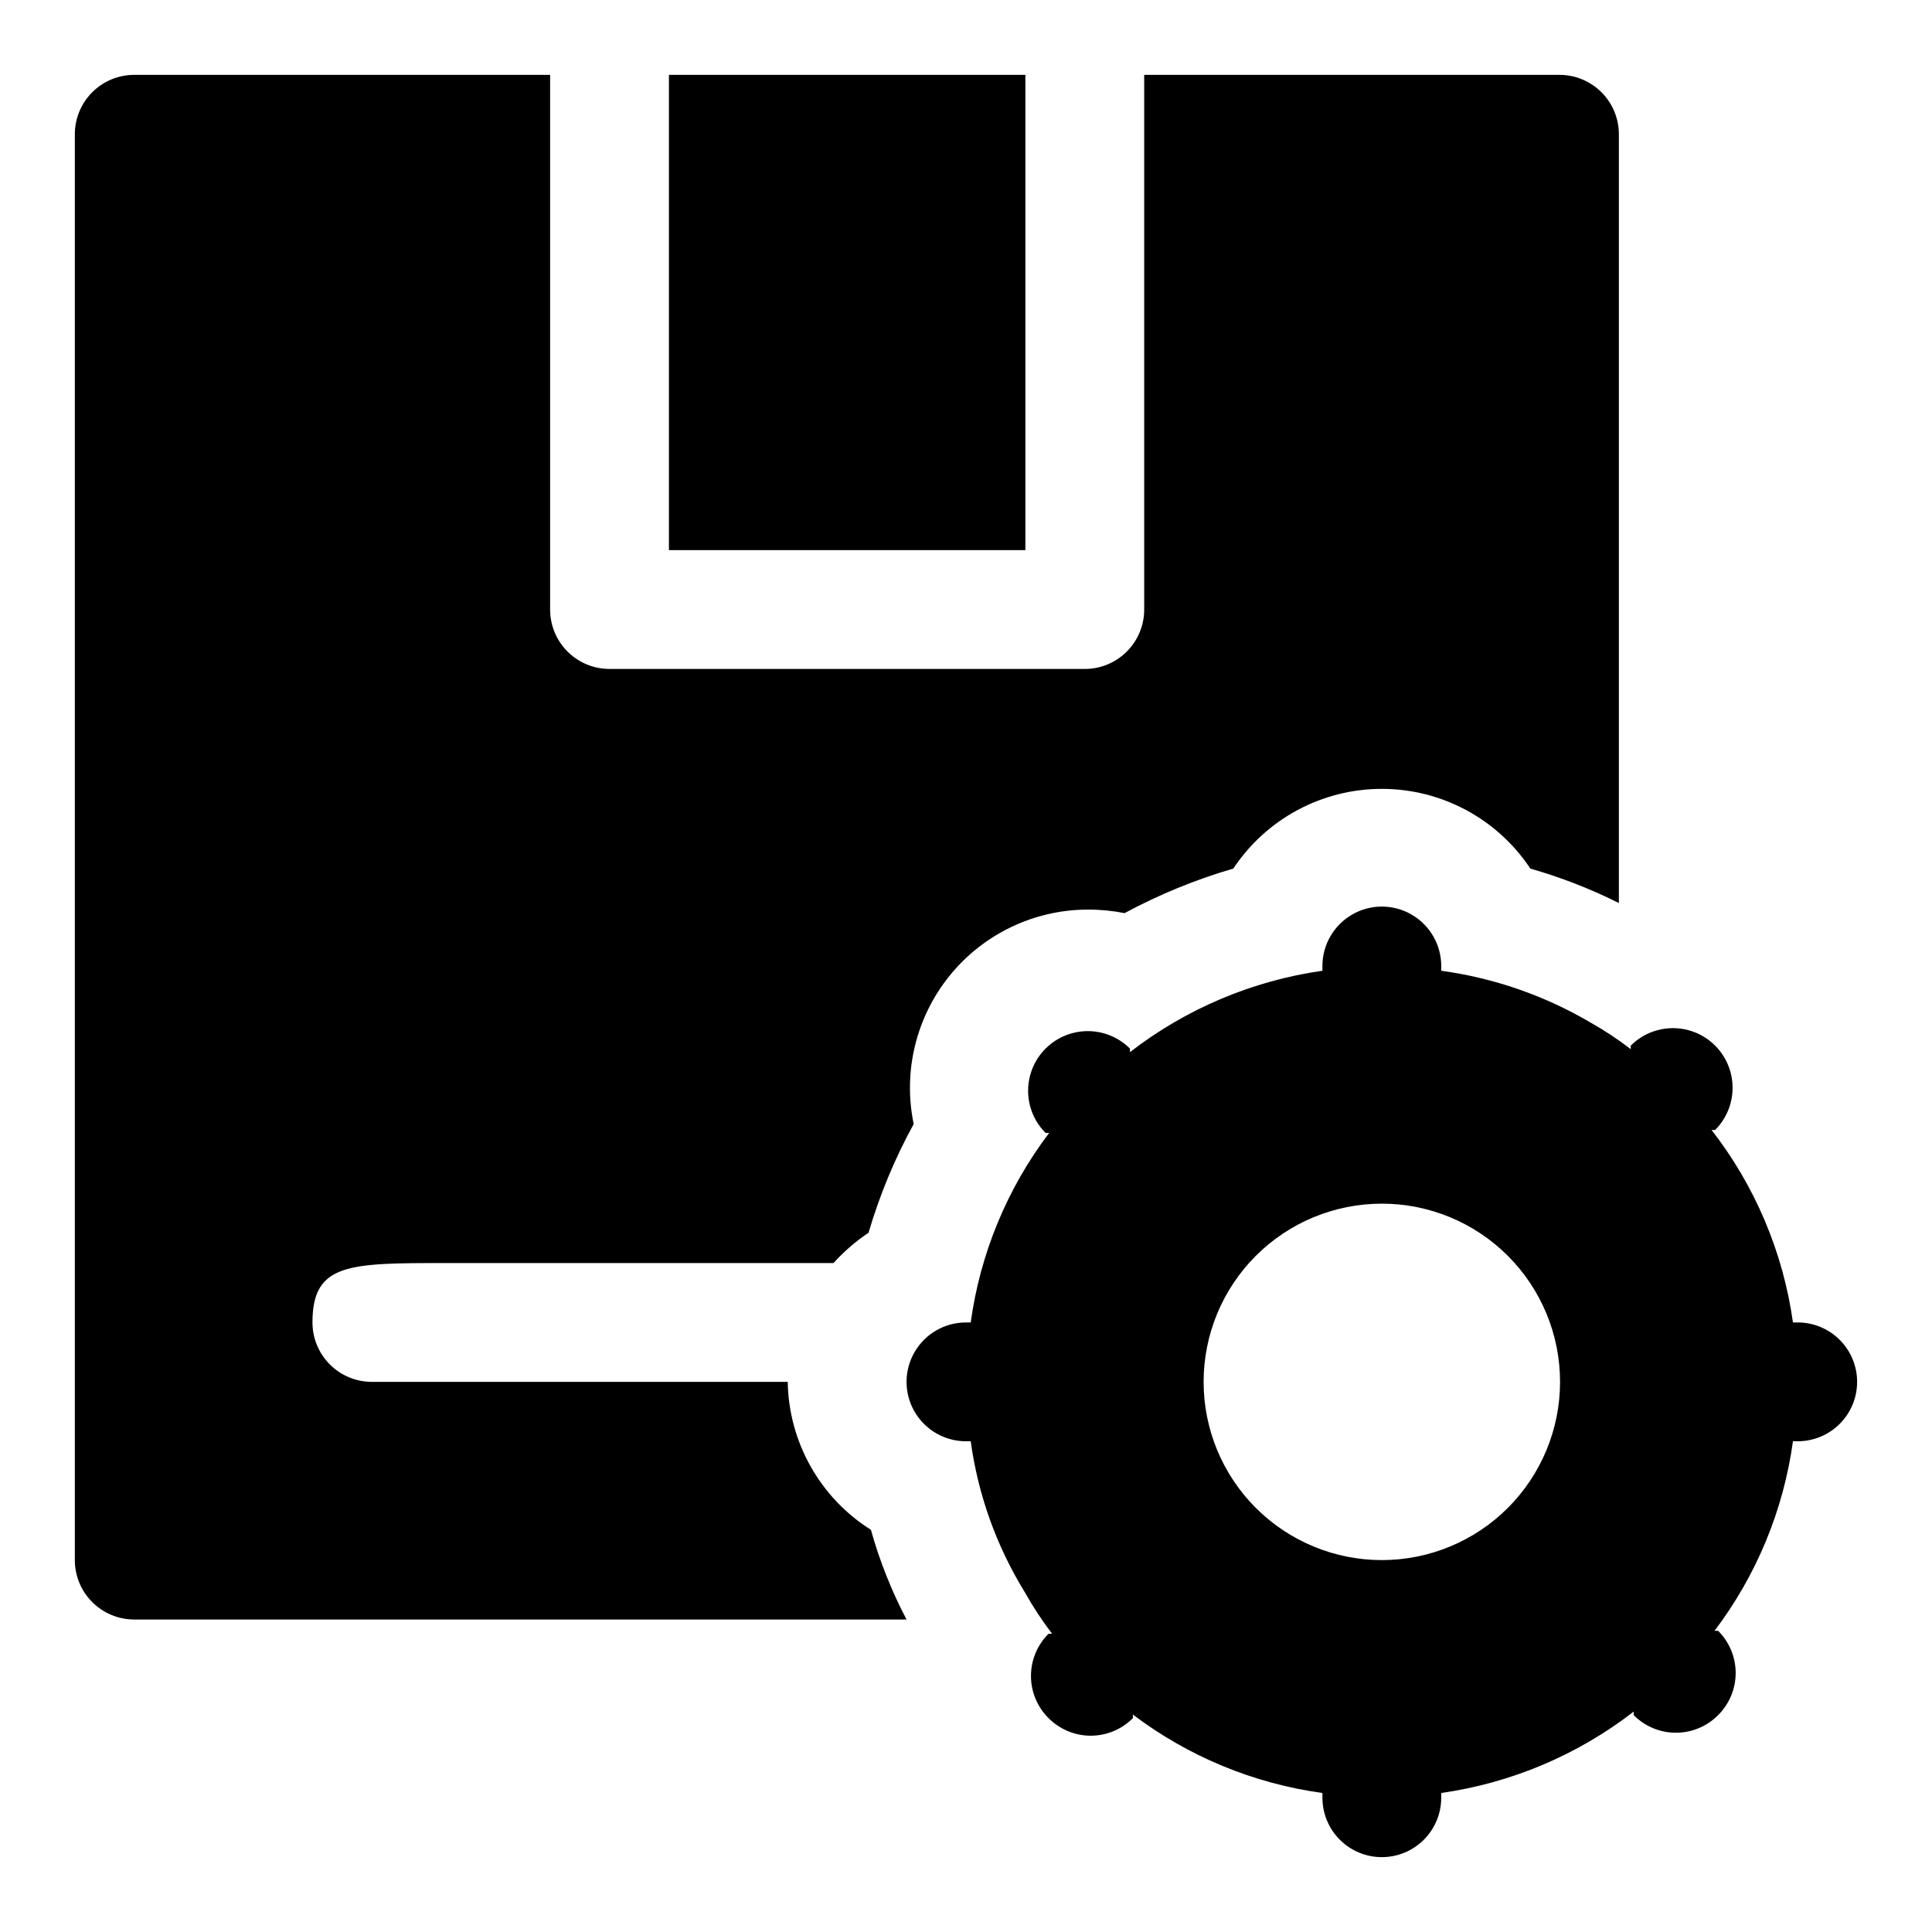
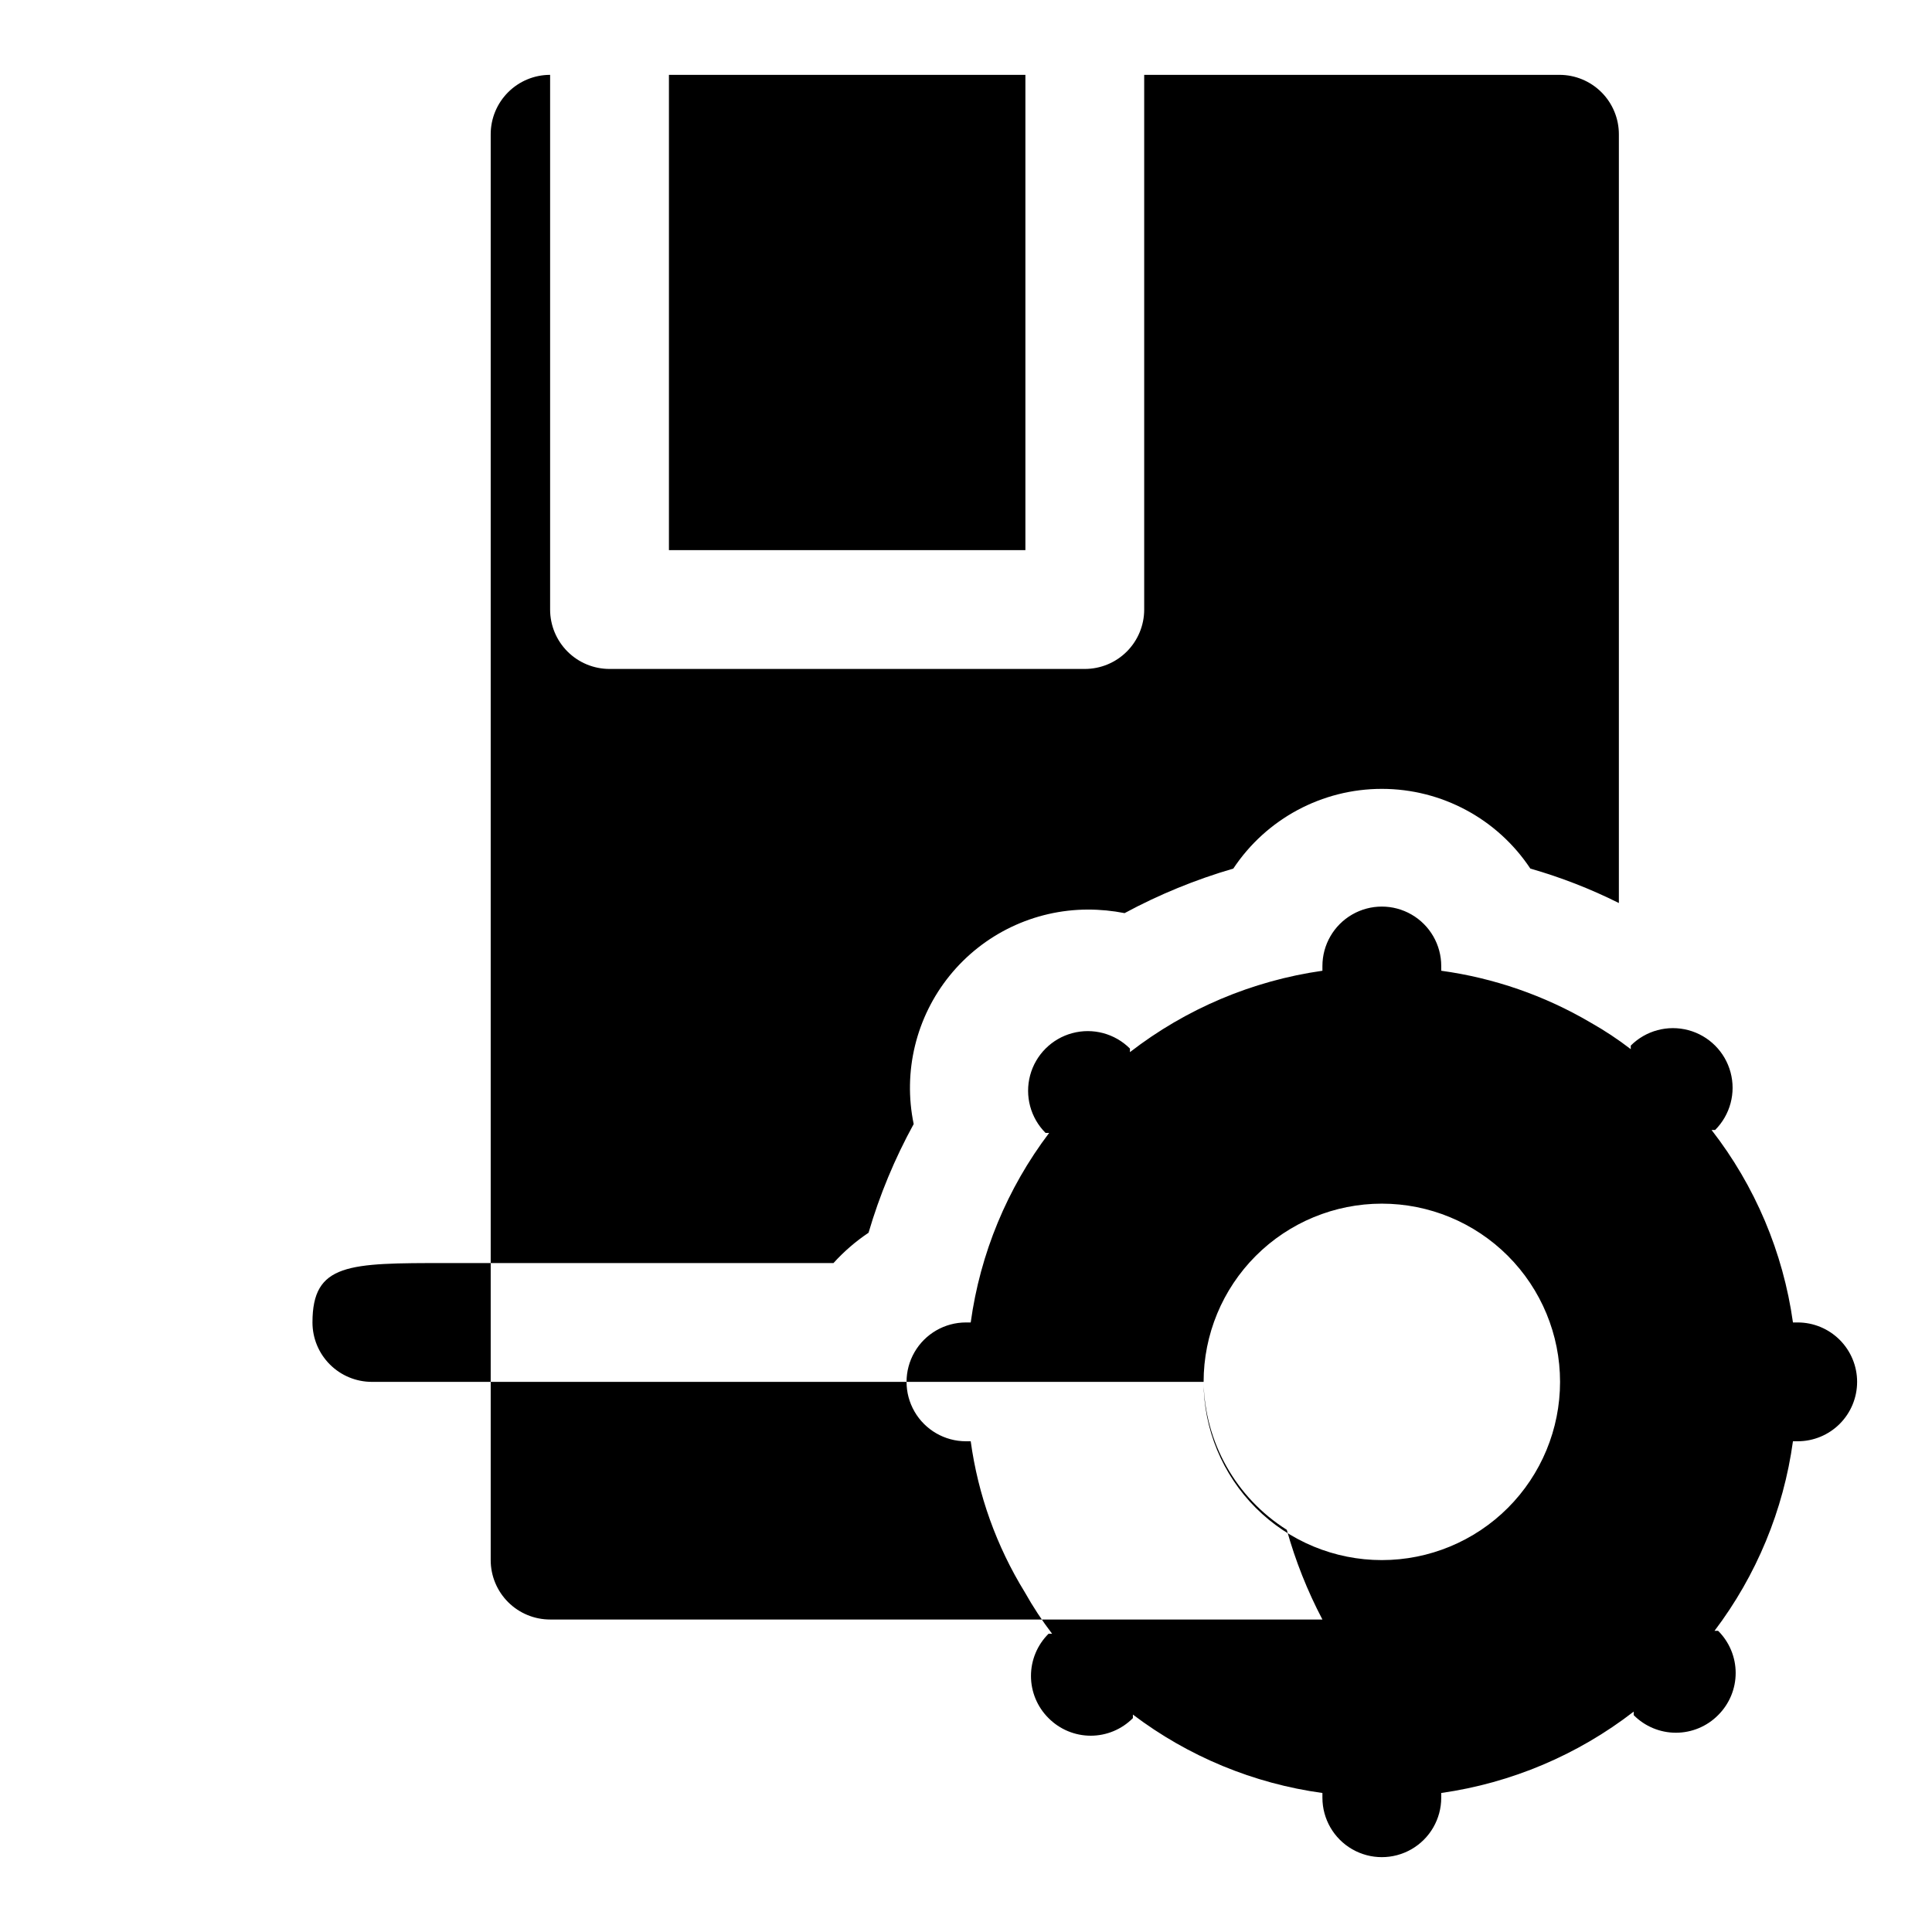
<svg xmlns="http://www.w3.org/2000/svg" fill="#000000" width="800px" height="800px" version="1.1" viewBox="144 144 512 512">
-   <path d="m415.74 289.79h-94.465v-125.95h94.465zm-62.977 220.42h-110.21c-4.176 0-8.18-1.66-11.133-4.613-2.953-2.949-4.613-6.957-4.613-11.133 0-15.742 9.605-15.742 35.426-15.742h102.65c2.754-3.047 5.875-5.746 9.289-8.031 2.934-10.008 6.945-19.668 11.965-28.809-2.887-13.895 0.629-28.352 9.57-39.371 8.945-11.02 22.367-17.43 36.559-17.465 3.277-0.008 6.547 0.309 9.762 0.941 9.16-4.938 18.82-8.895 28.812-11.805 8.75-13.195 23.527-21.125 39.359-21.125s30.609 7.93 39.359 21.125c8.086 2.312 15.938 5.371 23.461 9.129v-203.73c0-4.176-1.66-8.18-4.613-11.133-2.953-2.953-6.957-4.613-11.133-4.613h-110.05v141.7c0 4.176-1.66 8.18-4.609 11.133-2.953 2.953-6.957 4.609-11.133 4.609h-125.95c-4.176 0-8.18-1.656-11.133-4.609s-4.613-6.957-4.613-11.133v-141.7h-110.21c-4.176 0-8.18 1.66-11.133 4.613s-4.613 6.957-4.613 11.133v377.86c0 4.176 1.66 8.18 4.613 11.133 2.953 2.953 6.957 4.613 11.133 4.613h204.67c-3.981-7.566-7.148-15.539-9.445-23.773-13.496-8.508-21.789-23.25-22.043-39.203zm283.39 0c0 4.176-1.66 8.18-4.613 11.133s-6.957 4.609-11.133 4.609h-1.258c-2.508 18.25-9.664 35.543-20.781 50.227h0.945-0.004c2.981 2.953 4.66 6.981 4.66 11.176 0 4.199-1.68 8.223-4.66 11.18-2.953 2.981-6.981 4.656-11.176 4.656-4.199 0-8.223-1.676-11.18-4.656v-0.945c-14.848 11.488-32.426 18.922-51.012 21.57v1.258c0 5.625-3 10.824-7.871 13.637s-10.871 2.812-15.742 0c-4.871-2.812-7.875-8.012-7.875-13.637v-1.258c-18.246-2.508-35.539-9.664-50.223-20.781v0.945-0.004c-2.957 2.981-6.981 4.66-11.176 4.66-4.199 0-8.223-1.68-11.18-4.66-2.981-2.953-4.656-6.981-4.656-11.176 0-4.199 1.676-8.223 4.656-11.18h0.945c-2.668-3.5-5.09-7.184-7.242-11.02-7.504-12.191-12.383-25.809-14.328-39.992h-1.258c-5.625 0-10.824-3-13.637-7.871s-2.812-10.871 0-15.742c2.812-4.871 8.012-7.875 13.637-7.875h1.258c2.504-18.246 9.664-35.539 20.781-50.223h-0.945c-3.992-3.992-5.551-9.812-4.09-15.27 1.461-5.453 5.723-9.715 11.18-11.176 5.453-1.465 11.273 0.098 15.27 4.09v0.945c14.848-11.488 32.426-18.922 51.008-21.57v-1.258c0-5.625 3.004-10.824 7.875-13.637 4.871-2.812 10.871-2.812 15.742 0s7.871 8.012 7.871 13.637v1.258c13.949 1.91 27.379 6.566 39.52 13.699 3.734 2.102 7.309 4.469 10.707 7.082v-0.945c3.992-3.992 9.812-5.551 15.27-4.09 5.453 1.461 9.715 5.723 11.176 11.18 1.465 5.453-0.098 11.273-4.09 15.27h-0.945c11.527 14.824 18.965 32.414 21.57 51.008h1.258c4.176 0 8.18 1.66 11.133 4.613s4.613 6.957 4.613 11.133zm-78.719 0h-0.004c0-12.527-4.977-24.539-13.832-33.398-8.859-8.859-20.871-13.832-33.398-13.832-12.527 0-24.539 4.973-33.398 13.832s-13.832 20.871-13.832 33.398c0 12.527 4.973 24.539 13.832 33.398 8.859 8.855 20.871 13.832 33.398 13.832 12.527 0 24.539-4.977 33.398-13.832 8.855-8.859 13.832-20.871 13.832-33.398z" />
+   <path d="m415.74 289.79h-94.465v-125.95h94.465zm-62.977 220.42h-110.21c-4.176 0-8.18-1.66-11.133-4.613-2.953-2.949-4.613-6.957-4.613-11.133 0-15.742 9.605-15.742 35.426-15.742h102.65c2.754-3.047 5.875-5.746 9.289-8.031 2.934-10.008 6.945-19.668 11.965-28.809-2.887-13.895 0.629-28.352 9.57-39.371 8.945-11.02 22.367-17.43 36.559-17.465 3.277-0.008 6.547 0.309 9.762 0.941 9.16-4.938 18.82-8.895 28.812-11.805 8.75-13.195 23.527-21.125 39.359-21.125s30.609 7.93 39.359 21.125c8.086 2.312 15.938 5.371 23.461 9.129v-203.73c0-4.176-1.66-8.18-4.613-11.133-2.953-2.953-6.957-4.613-11.133-4.613h-110.05v141.7c0 4.176-1.66 8.18-4.609 11.133-2.953 2.953-6.957 4.609-11.133 4.609h-125.95c-4.176 0-8.18-1.656-11.133-4.609s-4.613-6.957-4.613-11.133v-141.7c-4.176 0-8.18 1.66-11.133 4.613s-4.613 6.957-4.613 11.133v377.86c0 4.176 1.66 8.18 4.613 11.133 2.953 2.953 6.957 4.613 11.133 4.613h204.67c-3.981-7.566-7.148-15.539-9.445-23.773-13.496-8.508-21.789-23.25-22.043-39.203zm283.39 0c0 4.176-1.66 8.18-4.613 11.133s-6.957 4.609-11.133 4.609h-1.258c-2.508 18.25-9.664 35.543-20.781 50.227h0.945-0.004c2.981 2.953 4.66 6.981 4.66 11.176 0 4.199-1.68 8.223-4.66 11.18-2.953 2.981-6.981 4.656-11.176 4.656-4.199 0-8.223-1.676-11.18-4.656v-0.945c-14.848 11.488-32.426 18.922-51.012 21.57v1.258c0 5.625-3 10.824-7.871 13.637s-10.871 2.812-15.742 0c-4.871-2.812-7.875-8.012-7.875-13.637v-1.258c-18.246-2.508-35.539-9.664-50.223-20.781v0.945-0.004c-2.957 2.981-6.981 4.66-11.176 4.66-4.199 0-8.223-1.68-11.18-4.66-2.981-2.953-4.656-6.981-4.656-11.176 0-4.199 1.676-8.223 4.656-11.18h0.945c-2.668-3.5-5.09-7.184-7.242-11.02-7.504-12.191-12.383-25.809-14.328-39.992h-1.258c-5.625 0-10.824-3-13.637-7.871s-2.812-10.871 0-15.742c2.812-4.871 8.012-7.875 13.637-7.875h1.258c2.504-18.246 9.664-35.539 20.781-50.223h-0.945c-3.992-3.992-5.551-9.812-4.09-15.27 1.461-5.453 5.723-9.715 11.18-11.176 5.453-1.465 11.273 0.098 15.27 4.09v0.945c14.848-11.488 32.426-18.922 51.008-21.57v-1.258c0-5.625 3.004-10.824 7.875-13.637 4.871-2.812 10.871-2.812 15.742 0s7.871 8.012 7.871 13.637v1.258c13.949 1.91 27.379 6.566 39.52 13.699 3.734 2.102 7.309 4.469 10.707 7.082v-0.945c3.992-3.992 9.812-5.551 15.27-4.09 5.453 1.461 9.715 5.723 11.176 11.18 1.465 5.453-0.098 11.273-4.09 15.27h-0.945c11.527 14.824 18.965 32.414 21.57 51.008h1.258c4.176 0 8.18 1.66 11.133 4.613s4.613 6.957 4.613 11.133zm-78.719 0h-0.004c0-12.527-4.977-24.539-13.832-33.398-8.859-8.859-20.871-13.832-33.398-13.832-12.527 0-24.539 4.973-33.398 13.832s-13.832 20.871-13.832 33.398c0 12.527 4.973 24.539 13.832 33.398 8.859 8.855 20.871 13.832 33.398 13.832 12.527 0 24.539-4.977 33.398-13.832 8.855-8.859 13.832-20.871 13.832-33.398z" />
</svg>